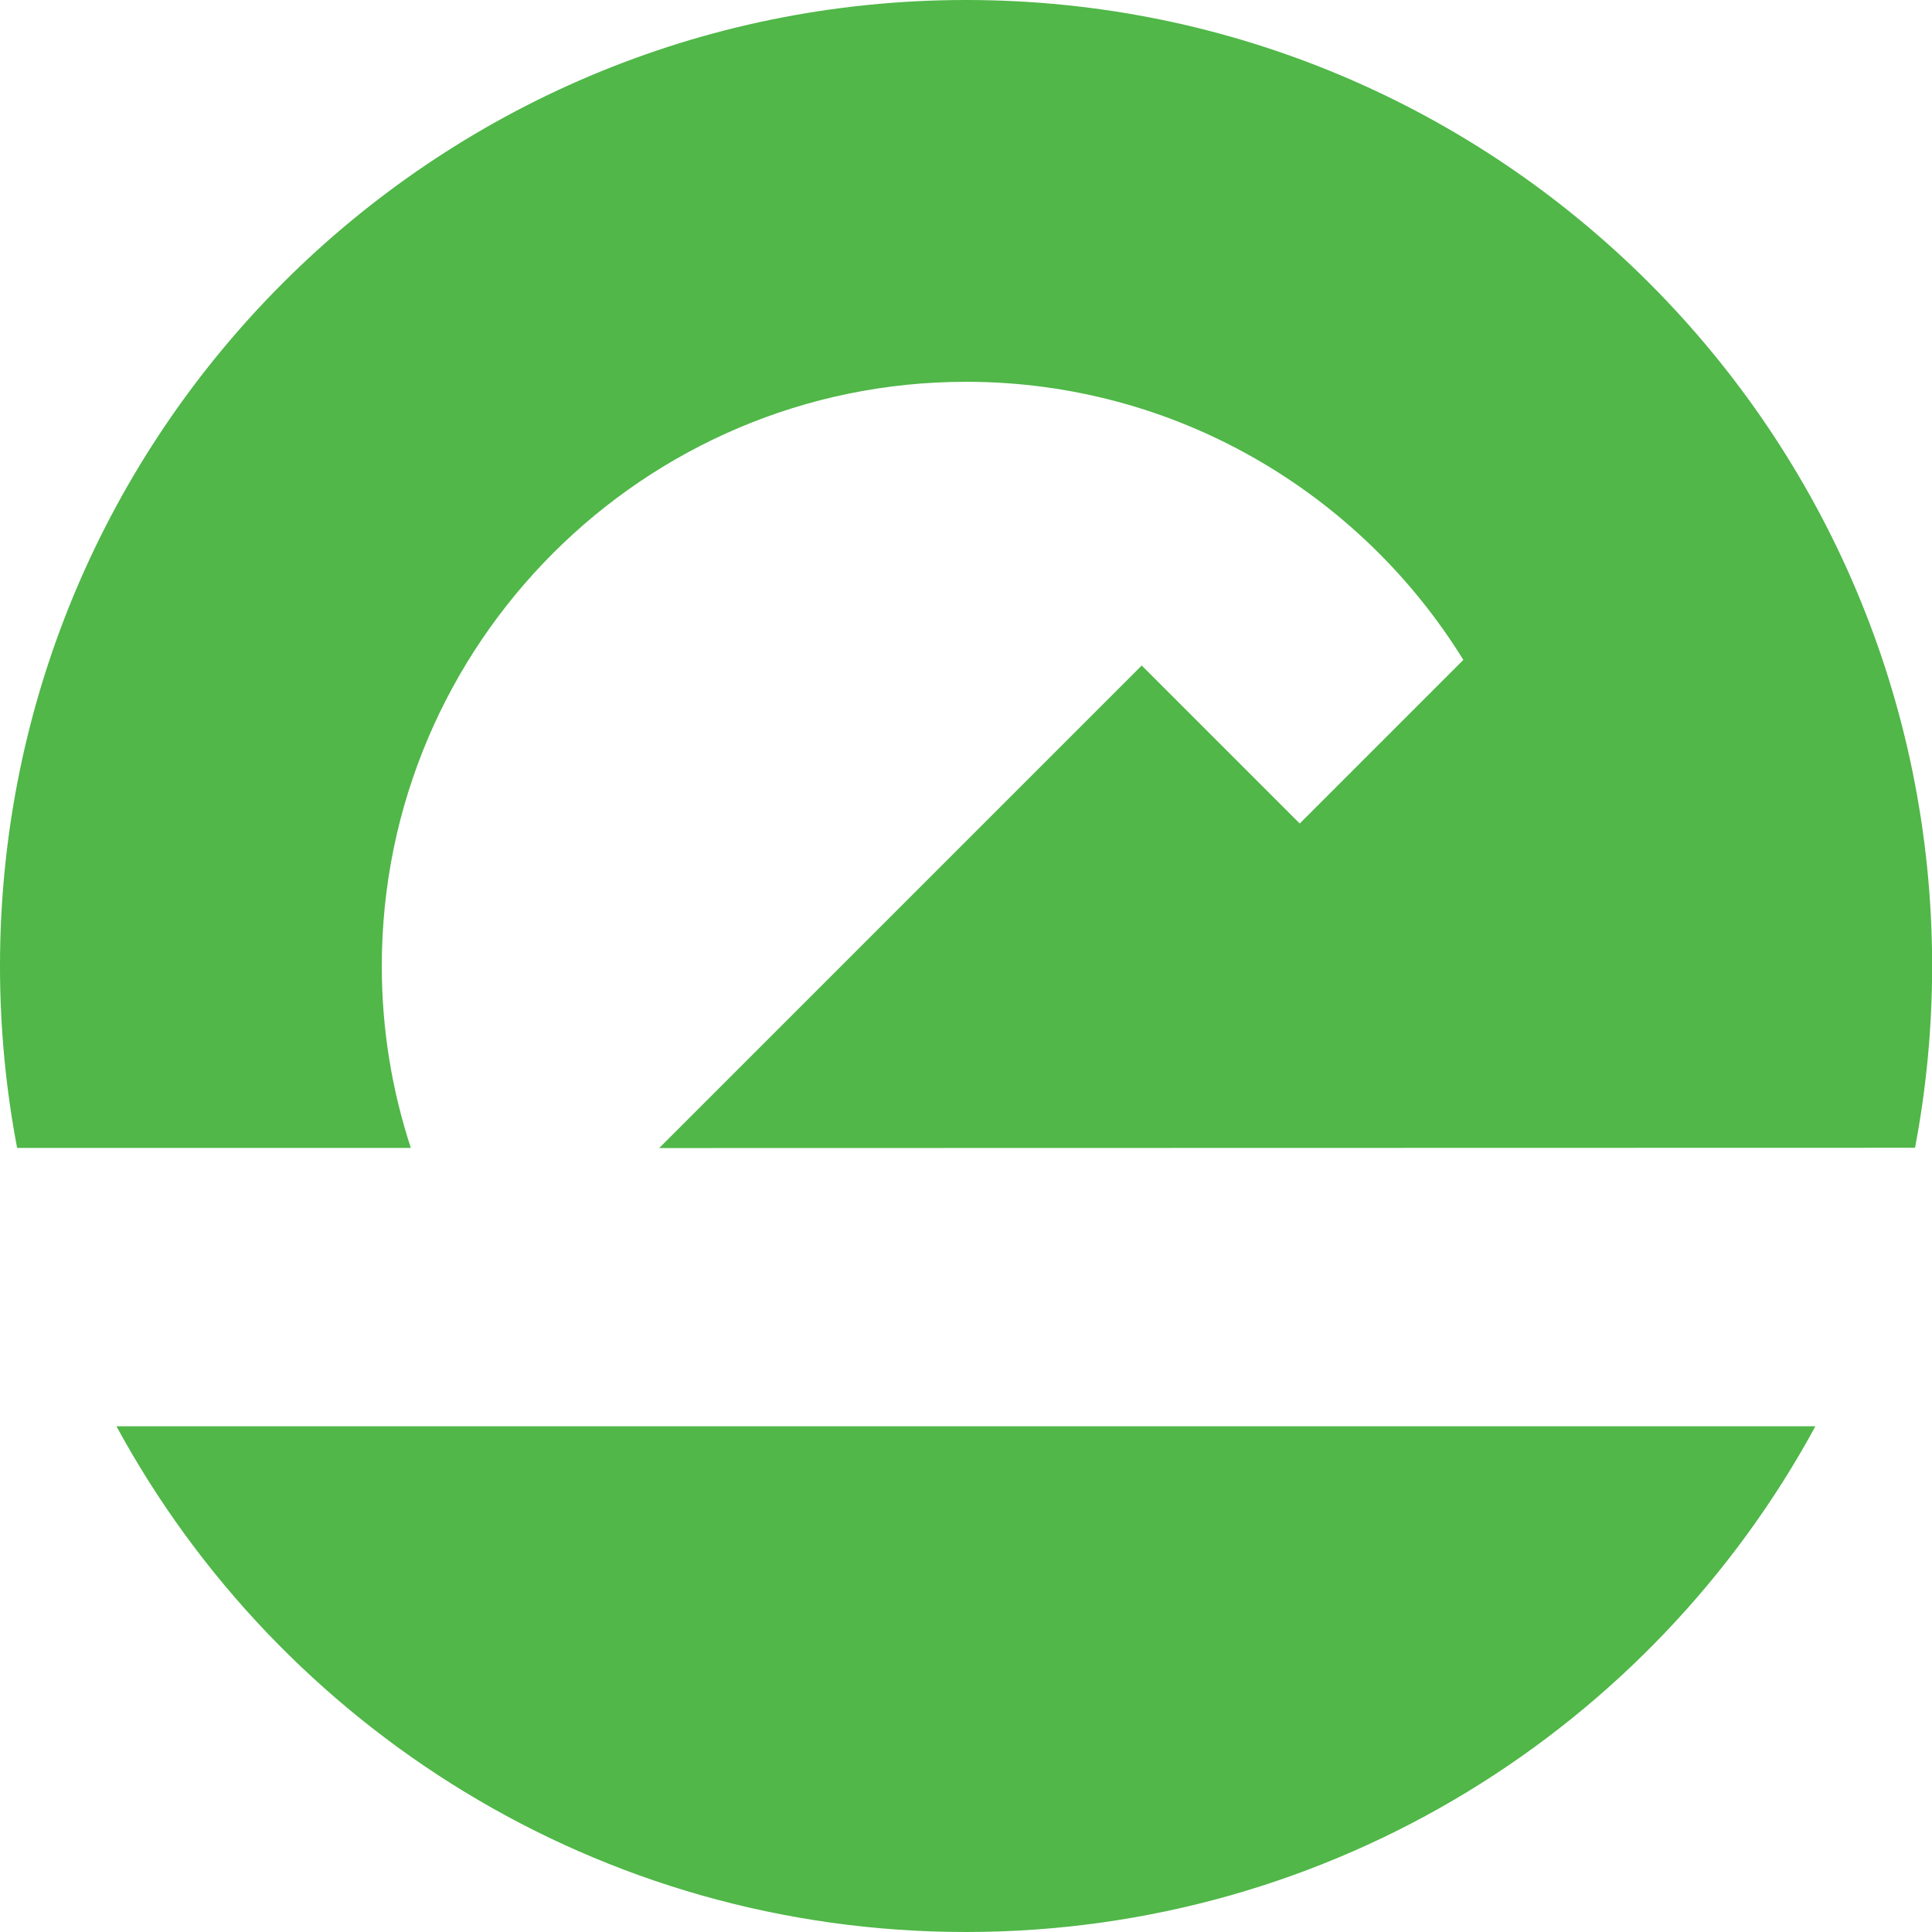
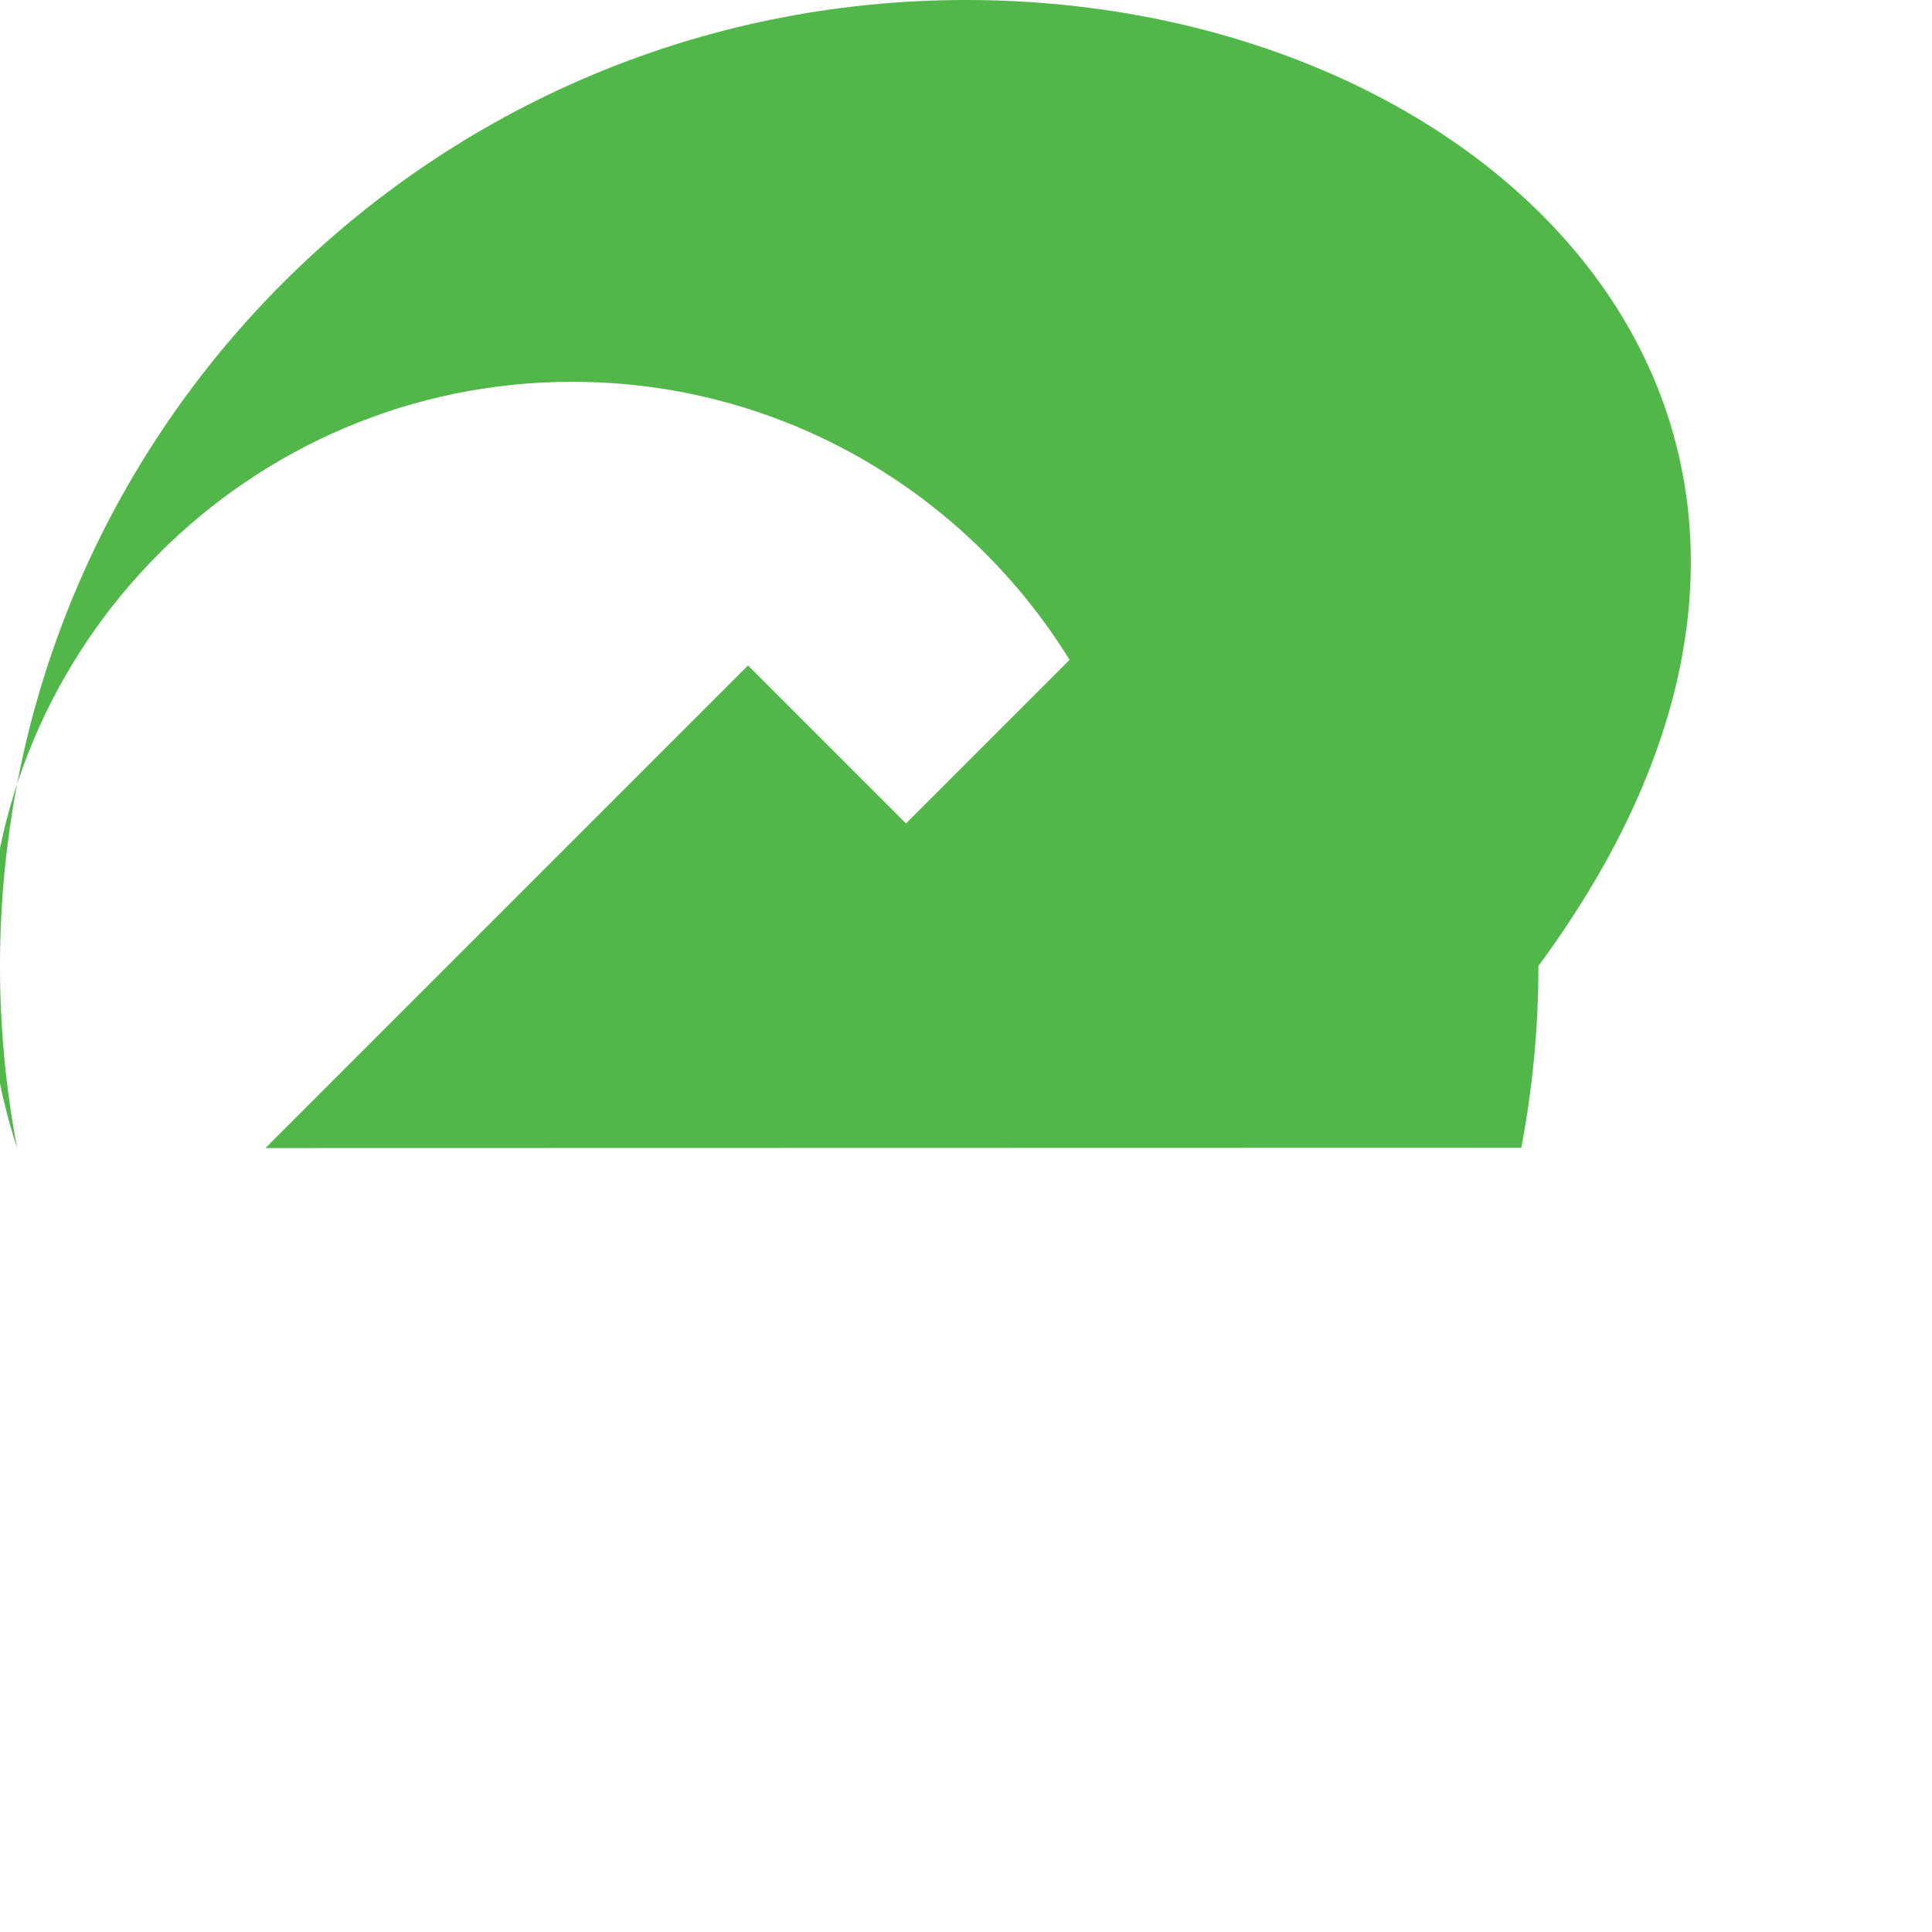
<svg xmlns="http://www.w3.org/2000/svg" id="Layer_1" viewBox="0 0 137.69 137.69">
  <defs>
    <style>.cls-1{fill:#50b748;}</style>
  </defs>
-   <path class="cls-1" d="M43.24,101.65H8.3c11.66,21.47,34.4,36.04,60.54,36.04s48.89-14.57,60.54-36.04H43.24Z" />
-   <path class="cls-1" d="M68.85,0C30.82,0,0,30.82,0,68.85c0,4.43.42,8.76,1.22,12.96h28.06c-1.34-4.08-2.07-8.43-2.07-12.96,0-22.96,18.68-41.64,41.64-41.64,14.96,0,28.1,7.94,35.44,19.82l-11.66,11.66-11.26-11.26-34.39,34.39,89.5-.02c.8-4.2,1.22-8.53,1.22-12.96C137.69,30.82,106.87,0,68.85,0Z" />
+   <path class="cls-1" d="M68.85,0C30.82,0,0,30.82,0,68.85c0,4.43.42,8.76,1.22,12.96c-1.34-4.08-2.07-8.43-2.07-12.96,0-22.96,18.68-41.64,41.64-41.64,14.96,0,28.1,7.94,35.44,19.82l-11.66,11.66-11.26-11.26-34.39,34.39,89.5-.02c.8-4.2,1.22-8.53,1.22-12.96C137.69,30.82,106.87,0,68.85,0Z" />
</svg>